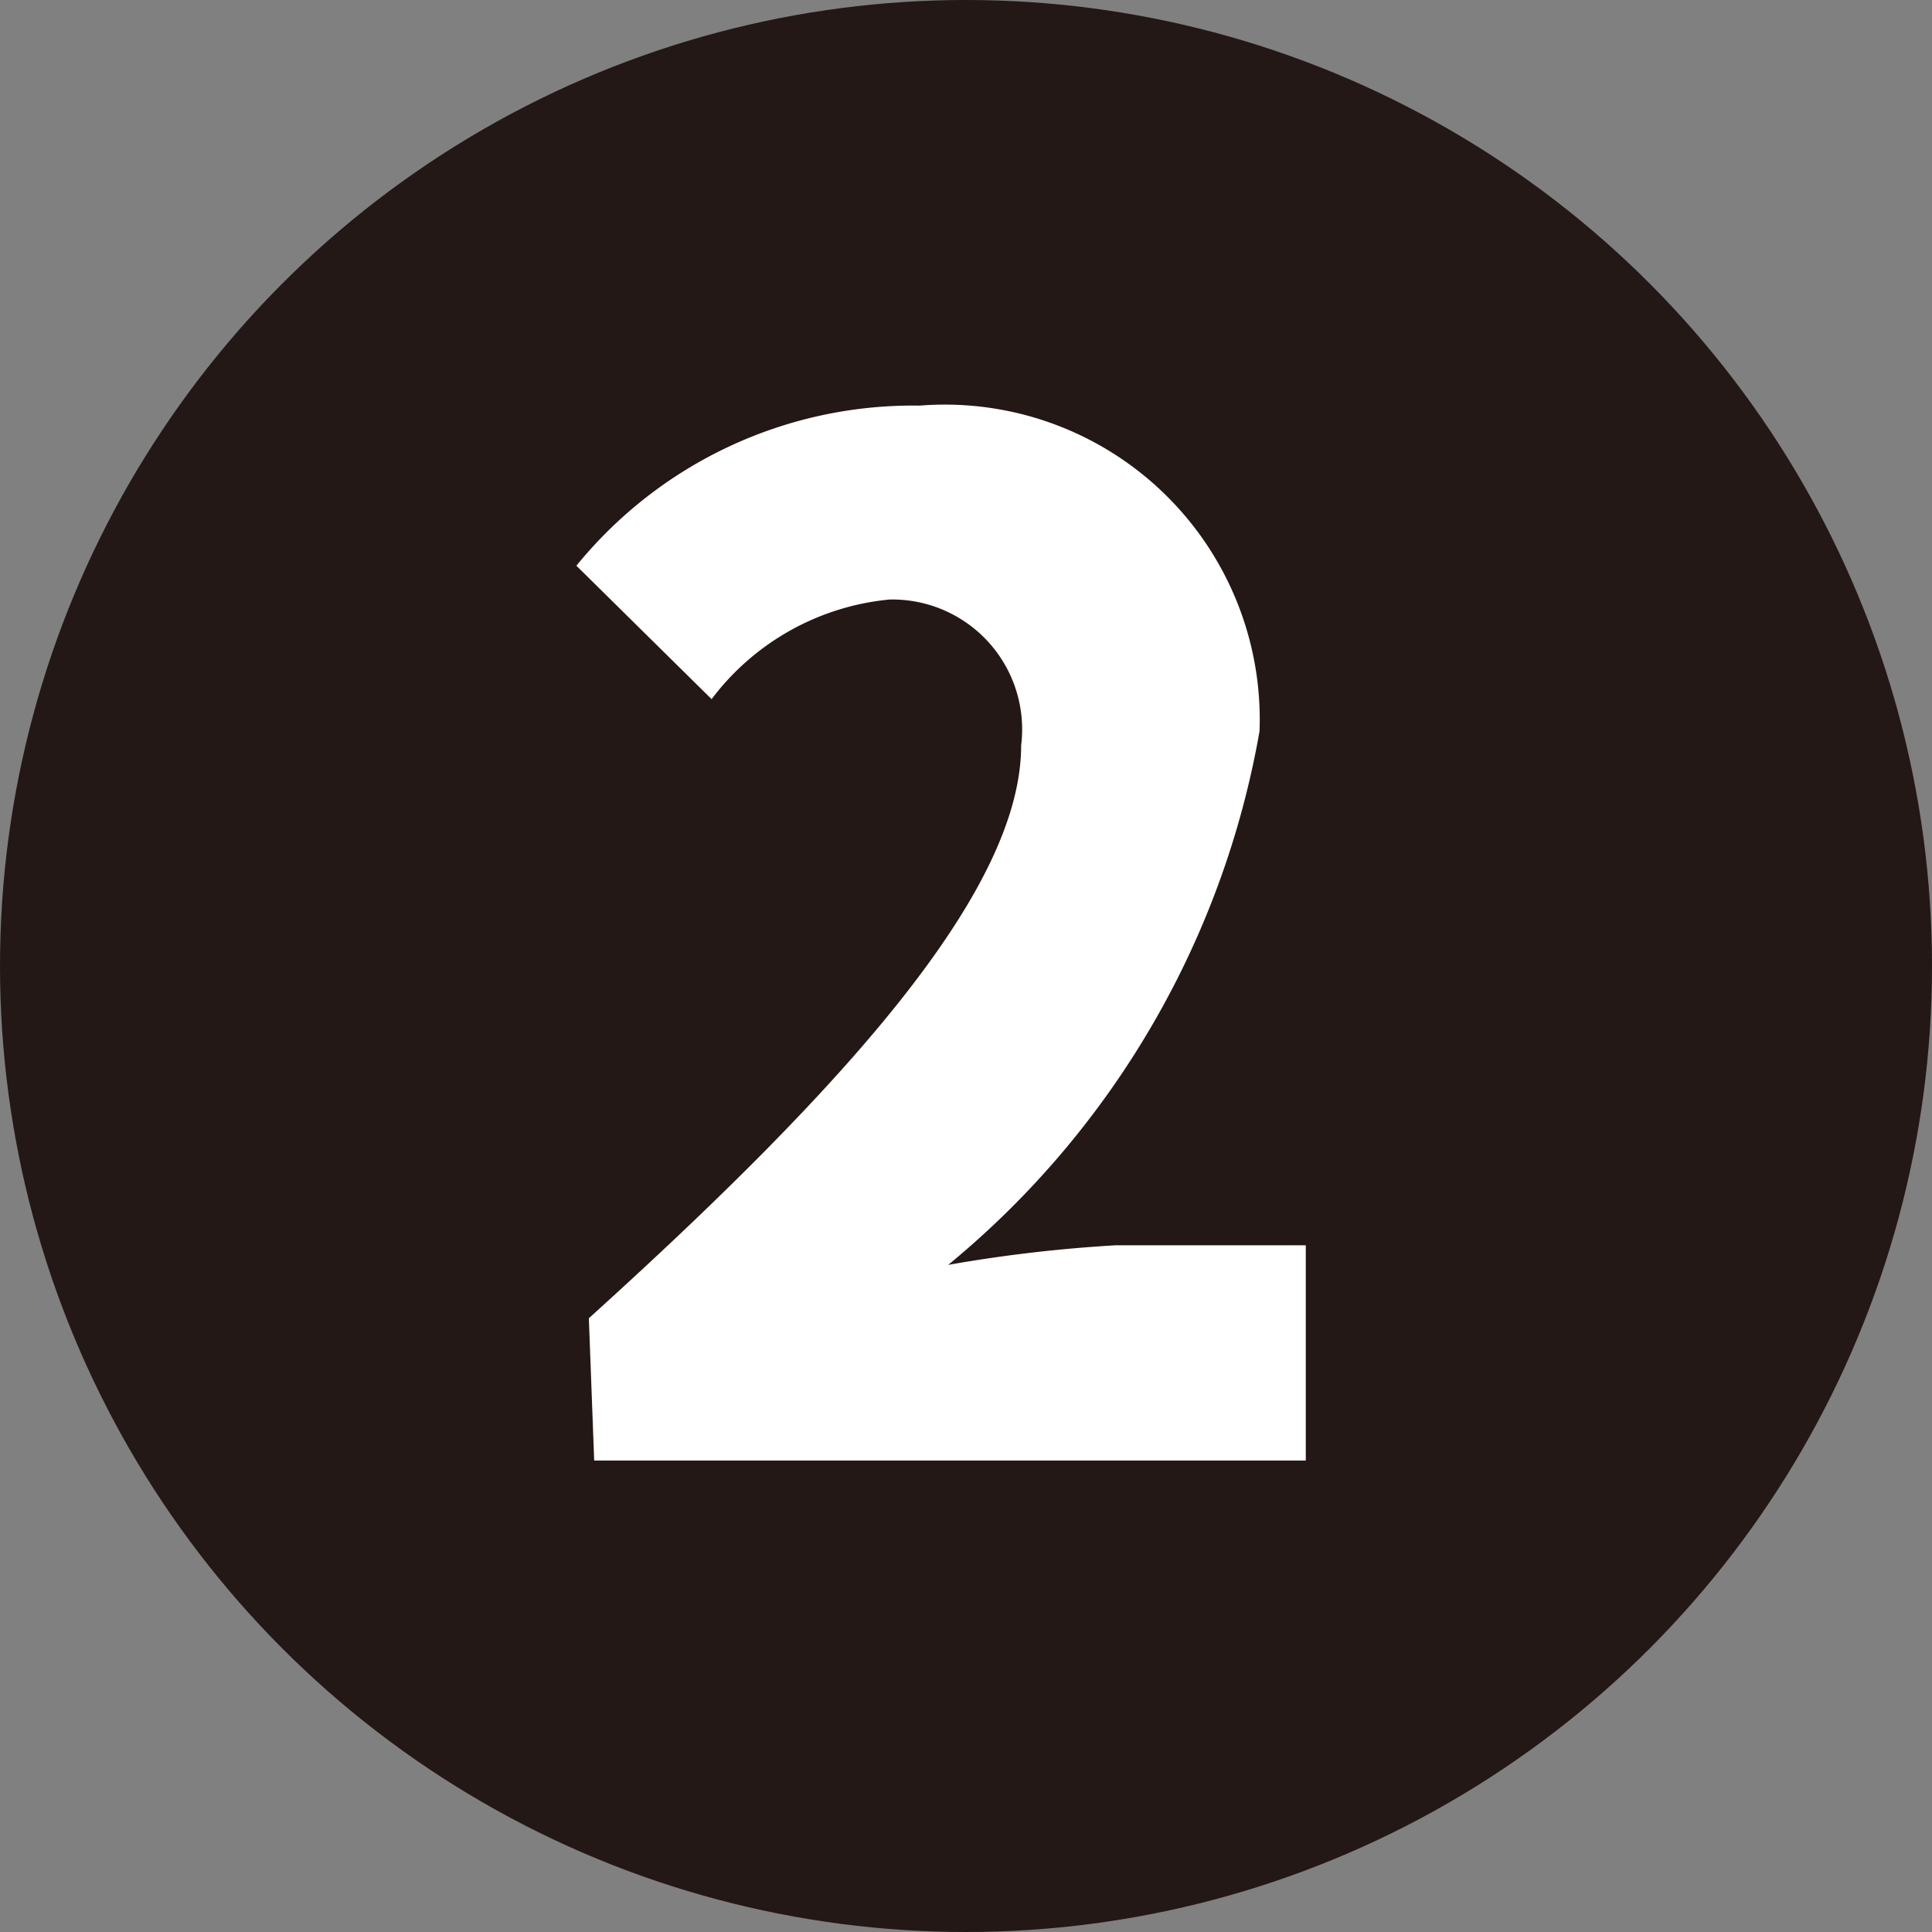
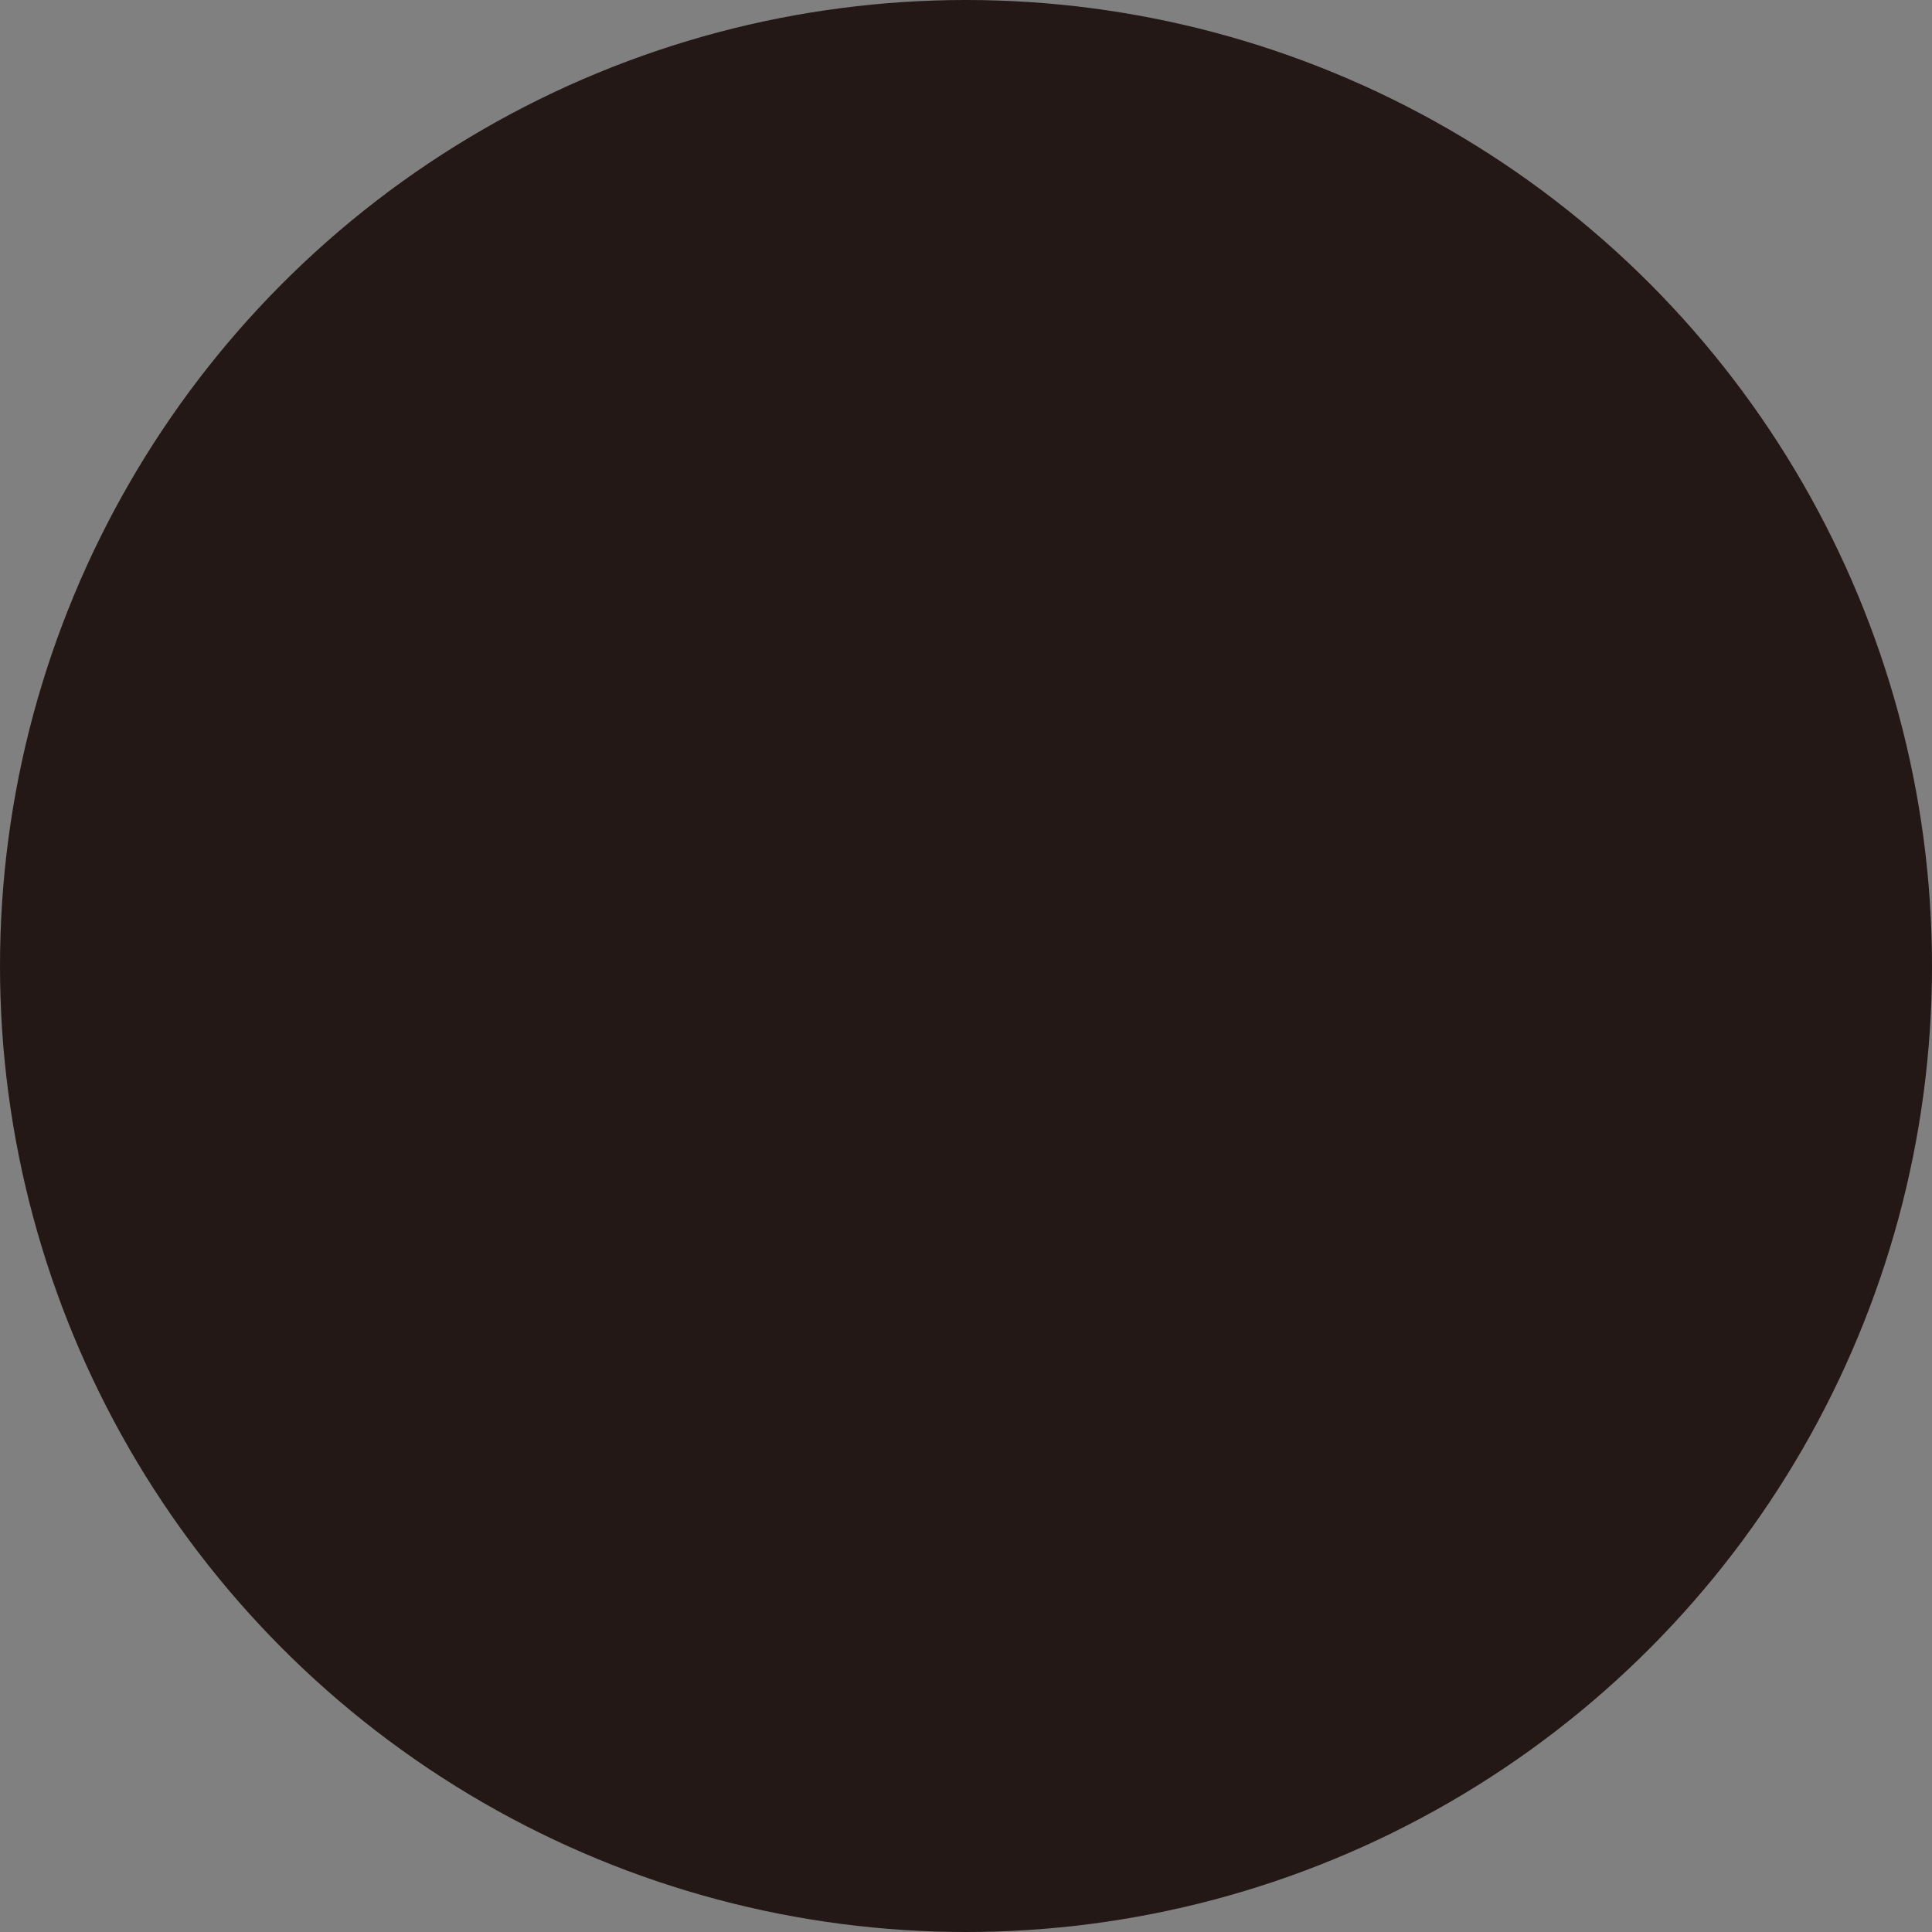
<svg xmlns="http://www.w3.org/2000/svg" viewBox="0 0 10.86 10.86">
  <rect x="0" y="0" width="10.86" height="10.86" fill="#808080" stroke="none" />
  <circle cx="5.43" cy="5.43" fill="#231815" r="5.43" />
-   <path d="m3.31 7.41c1.46-1.32 2.43-2.41 2.43-3.22a.73.73 0 0 0 -.74-.82 1.42 1.42 0 0 0 -1 .56l-.76-.75a2.44 2.44 0 0 1 1.93-.9 1.77 1.77 0 0 1 1.91 1.83 5 5 0 0 1 -1.75 3 8.13 8.13 0 0 1 .94-.11h1.07v1.21h-4z" fill="#fff" />
</svg>